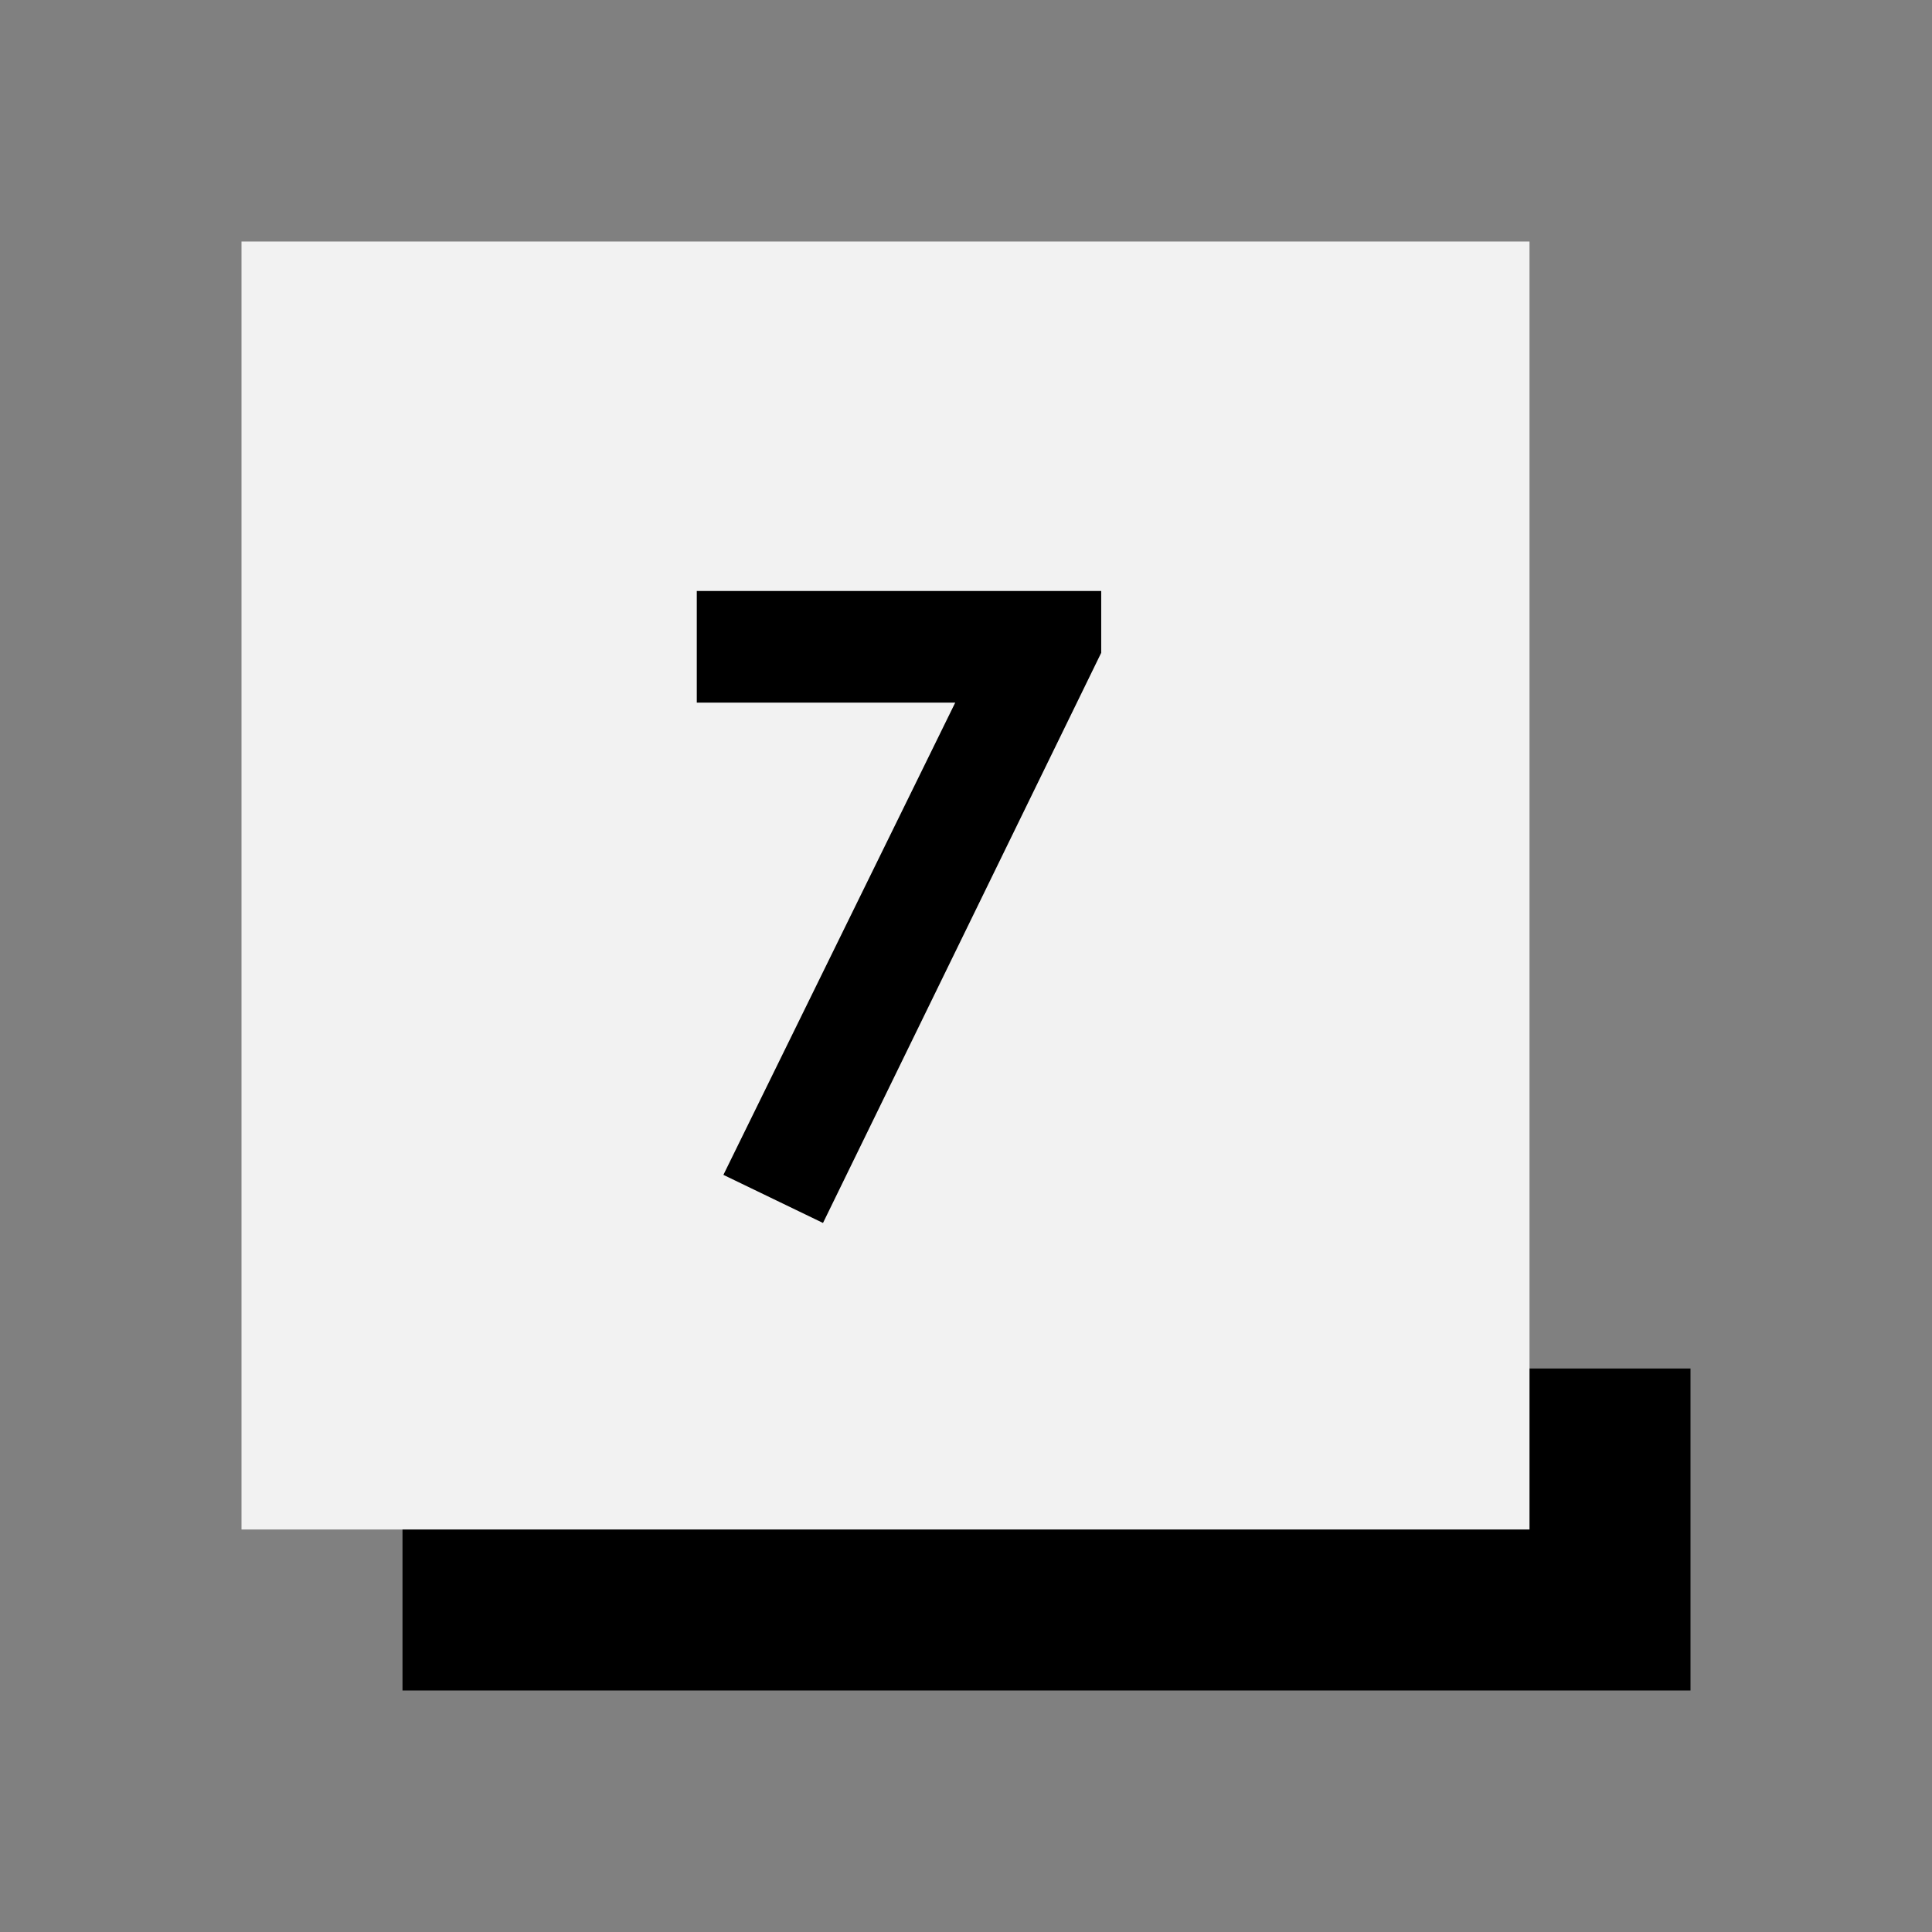
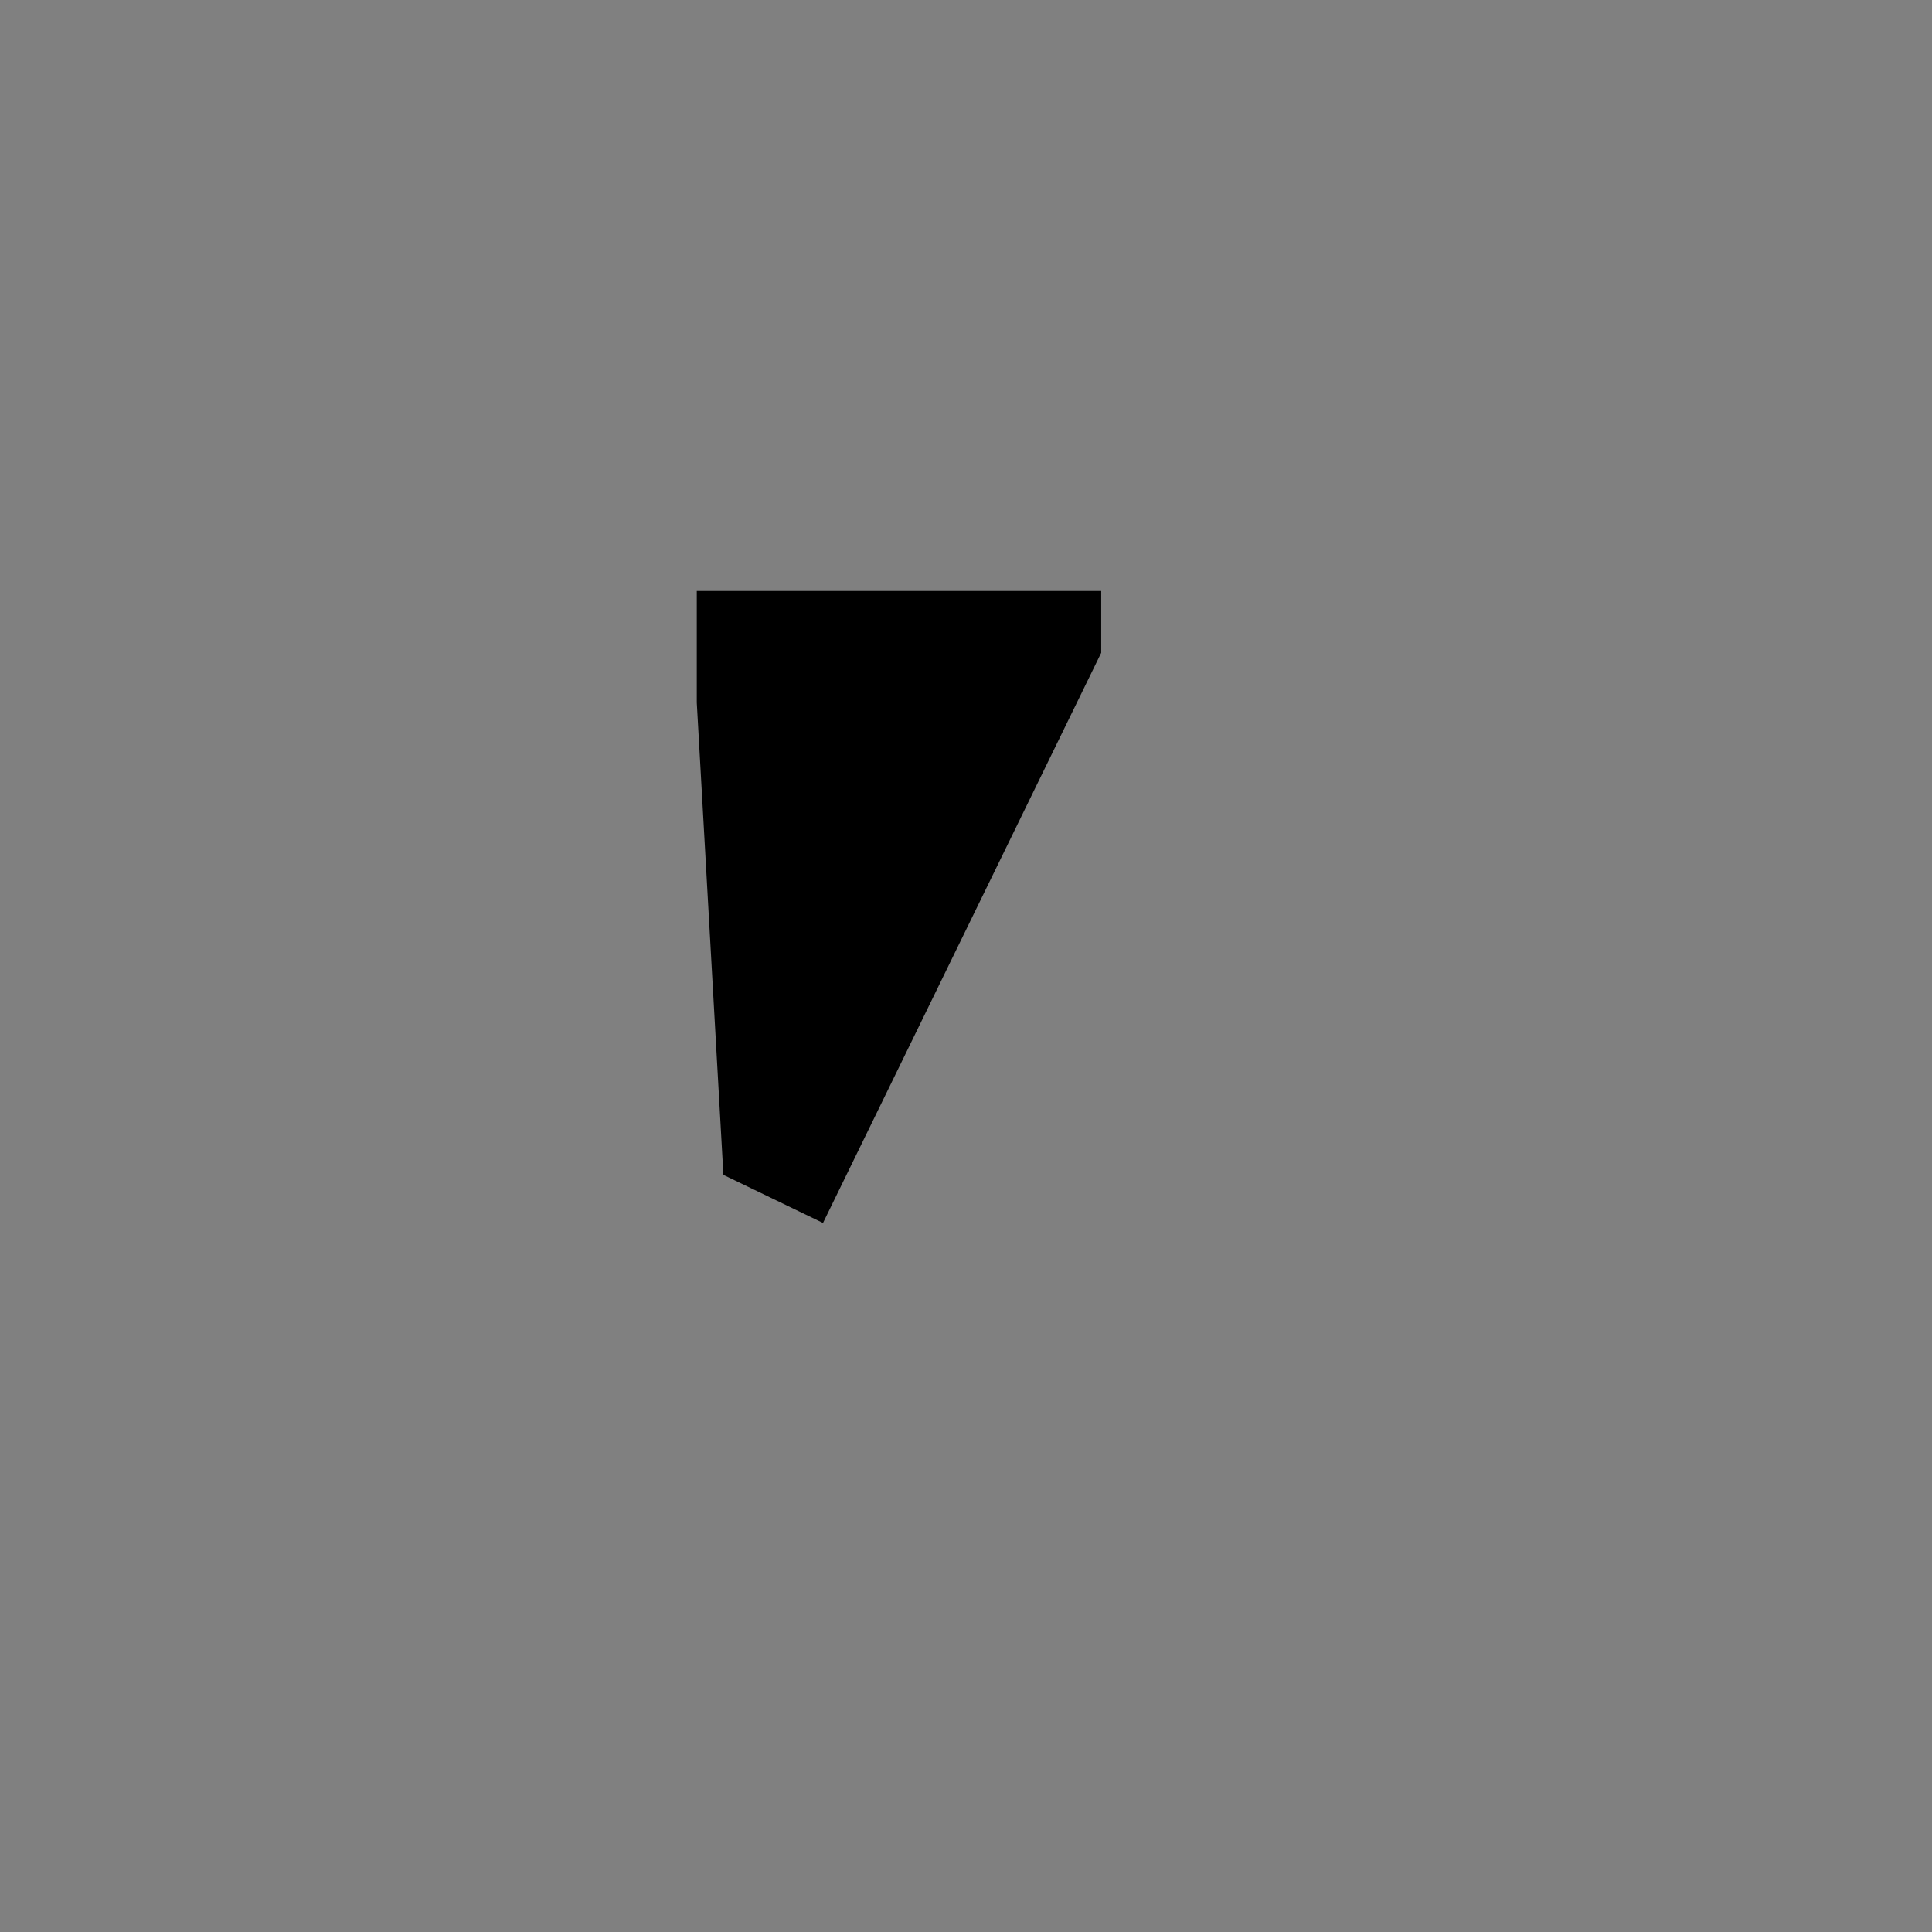
<svg xmlns="http://www.w3.org/2000/svg" width="72" height="72" viewBox="0 0 72 72" fill="none">
  <rect x="0" y="0" width="72" height="72" fill="#808080" stroke="none" />
-   <rect x="15" y="51" width="48" height="12" fill="black" />
-   <rect x="9" y="9" width="48" height="48" fill="#F2F2F2" />
-   <path d="M25.967 26.184H35.599L26.959 43.784L30.671 45.576L41.039 24.328V22.024H25.967V26.184Z" fill="black" />
+   <path d="M25.967 26.184L26.959 43.784L30.671 45.576L41.039 24.328V22.024H25.967V26.184Z" fill="black" />
</svg>